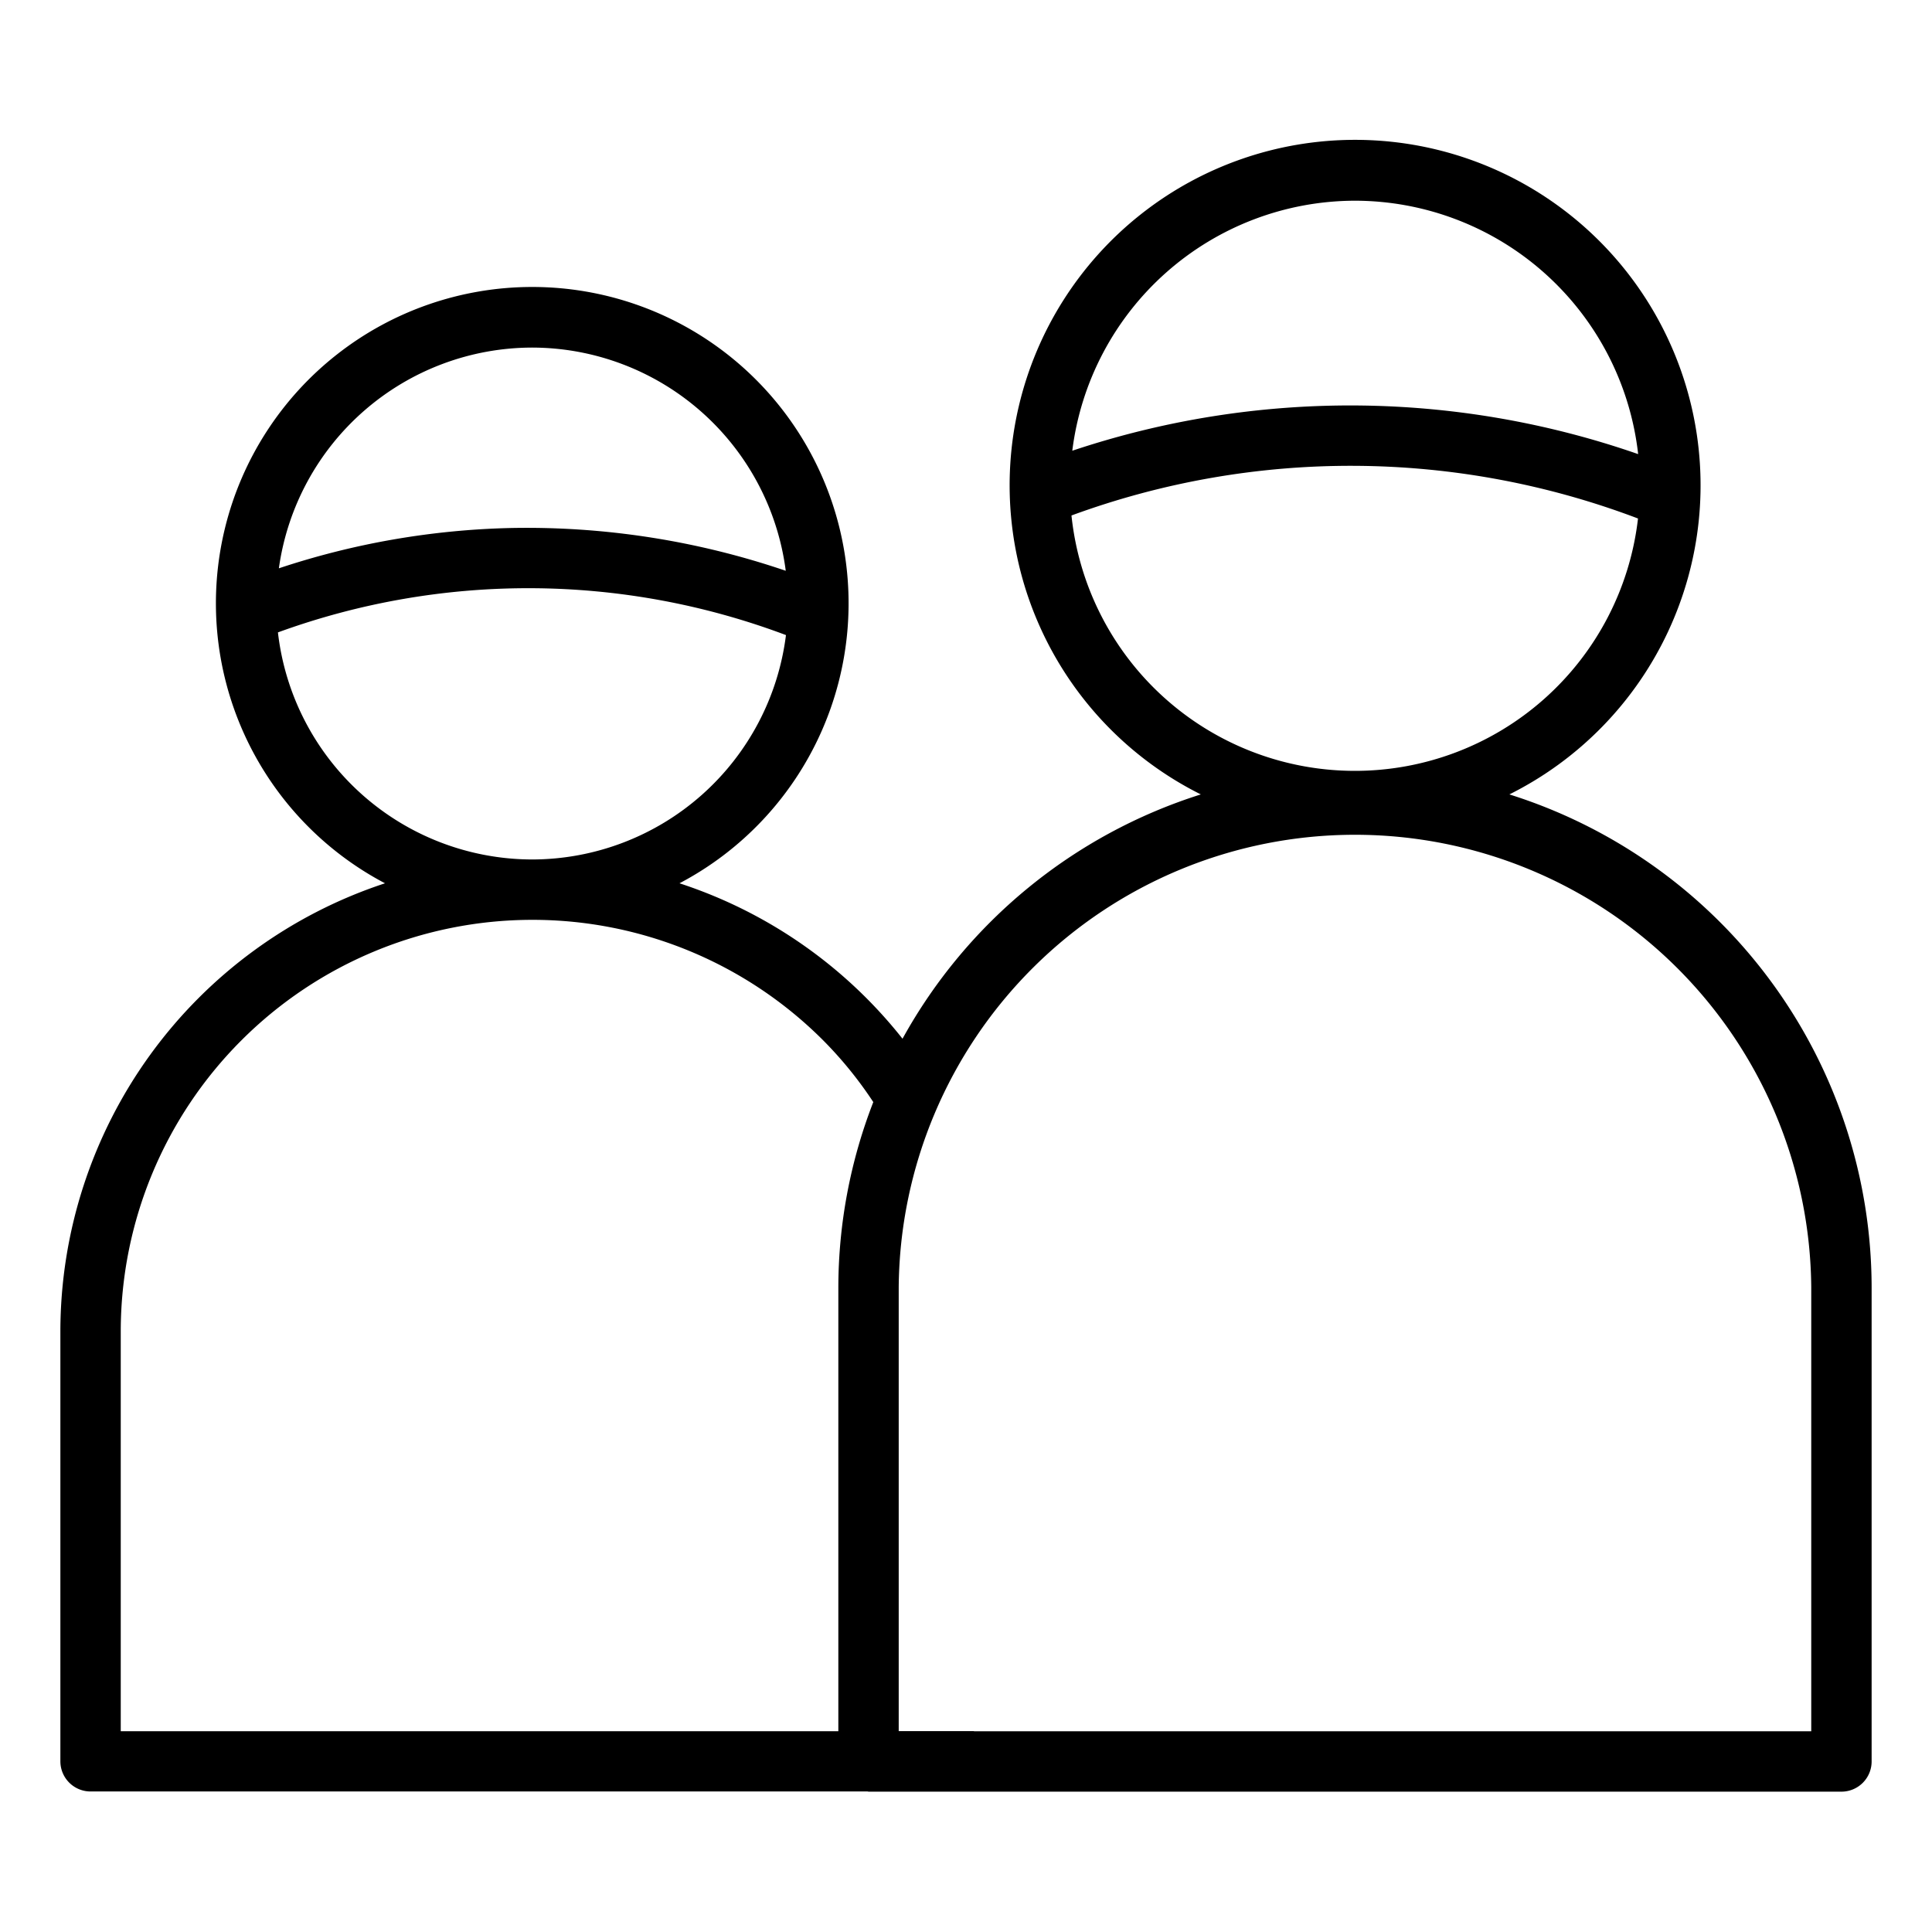
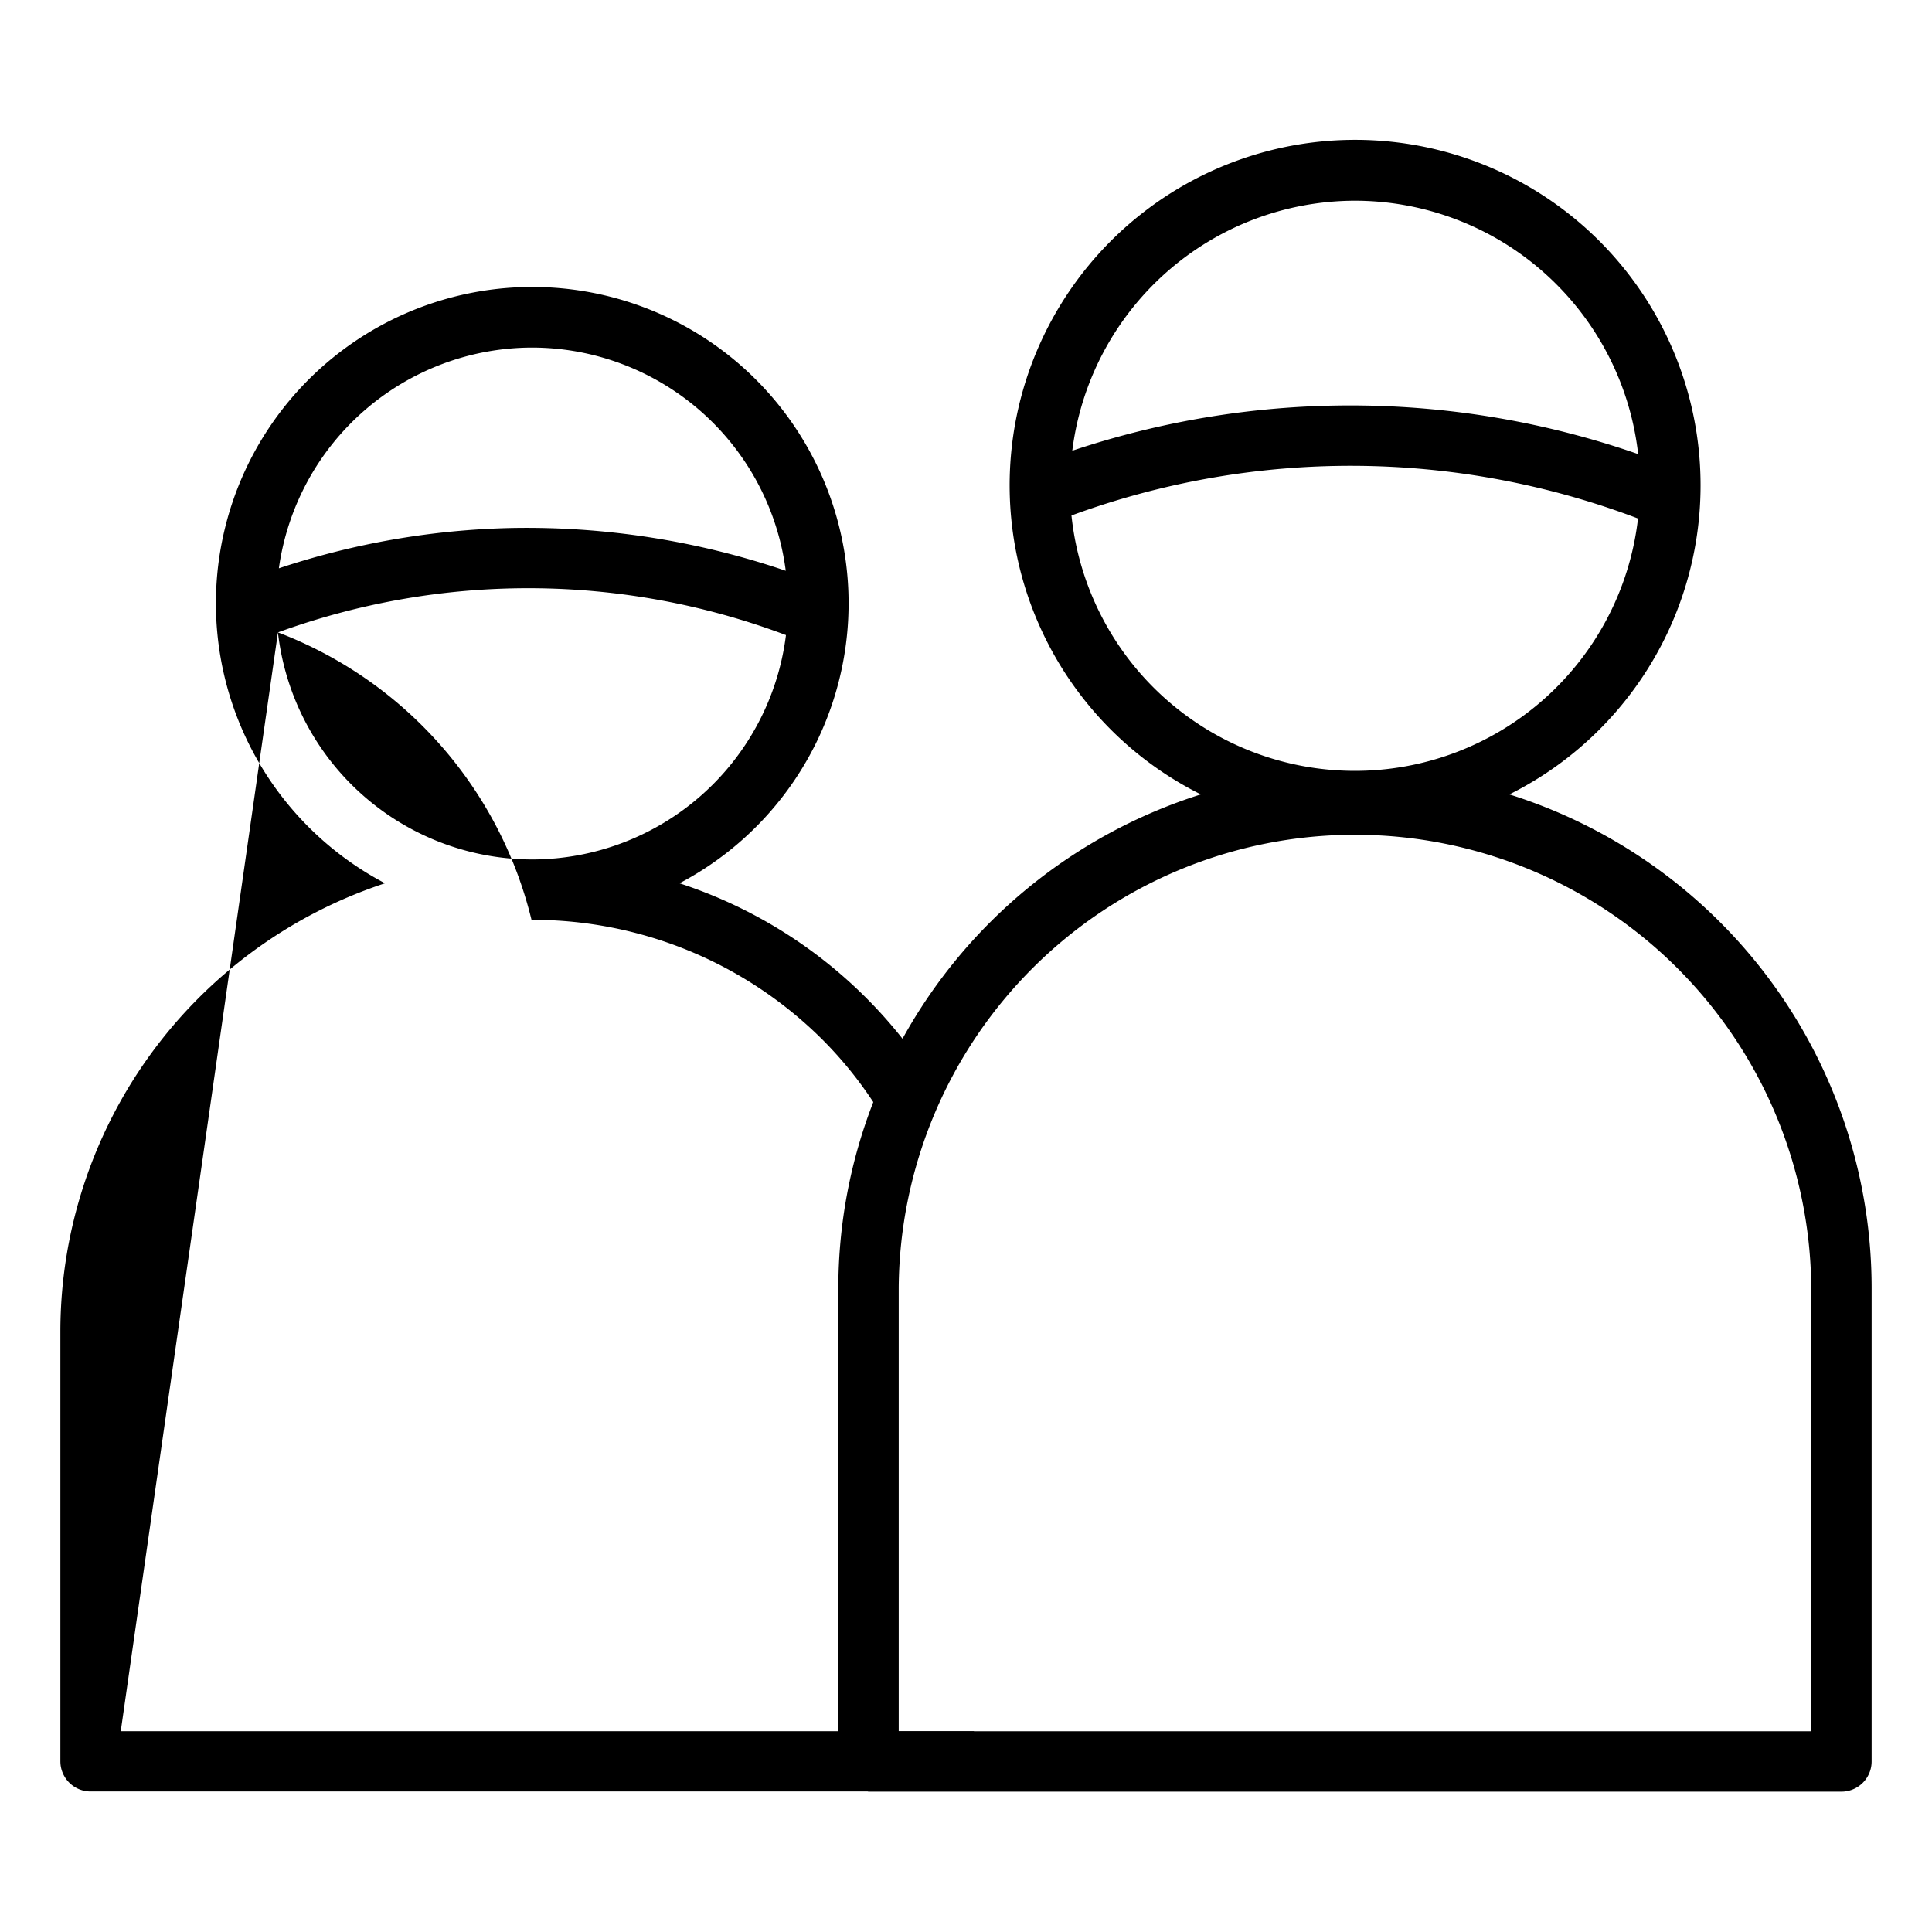
<svg xmlns="http://www.w3.org/2000/svg" id="Layer_1" viewBox="0 0 64 64">
-   <path d="M50,26.316a11.444,11.444,0,1,0-10.221,0,17.2,17.2,0,0,0-9.882,8.093,15.585,15.585,0,0,0-7.388-5.149,10.479,10.479,0,1,0-9.755,0A15.643,15.643,0,0,0,2,44.093V58.345a1,1,0,0,0,1,1H28.741c.011,0,.019.006.03.006H61a1,1,0,0,0,1-1v-15.7A17.143,17.143,0,0,0,50,26.316ZM44.886,6.649a9.452,9.452,0,0,1,9.38,8.394,29.019,29.019,0,0,0-18.745-.112A9.453,9.453,0,0,1,44.886,6.649ZM35.494,17.076a26.824,26.824,0,0,1,18.767.1,9.44,9.44,0,0,1-18.767-.1ZM17.629,11.514a8.485,8.485,0,0,1,8.4,7.394,26.6,26.6,0,0,0-9.114-1.417,26.208,26.208,0,0,0-7.677,1.335A8.486,8.486,0,0,1,17.629,11.514ZM9.207,20.949a24.226,24.226,0,0,1,16.829.089,8.486,8.486,0,0,1-8.39,7.433h-.039A8.489,8.489,0,0,1,9.207,20.949ZM4,44.093A13.638,13.638,0,0,1,17.607,30.471h.039a13.6,13.6,0,0,1,9.616,3.985,13.138,13.138,0,0,1,1.667,2.052,17.007,17.007,0,0,0-1.158,6.141v14.7H4ZM60,57.351H32.277c-.01,0-.019-.006-.029-.006H29.771v-14.7a15.115,15.115,0,0,1,30.229,0Z" />
+   <path d="M50,26.316a11.444,11.444,0,1,0-10.221,0,17.2,17.2,0,0,0-9.882,8.093,15.585,15.585,0,0,0-7.388-5.149,10.479,10.479,0,1,0-9.755,0A15.643,15.643,0,0,0,2,44.093V58.345a1,1,0,0,0,1,1H28.741c.011,0,.019.006.03.006H61a1,1,0,0,0,1-1v-15.7A17.143,17.143,0,0,0,50,26.316ZM44.886,6.649a9.452,9.452,0,0,1,9.38,8.394,29.019,29.019,0,0,0-18.745-.112A9.453,9.453,0,0,1,44.886,6.649ZM35.494,17.076a26.824,26.824,0,0,1,18.767.1,9.44,9.44,0,0,1-18.767-.1ZM17.629,11.514a8.485,8.485,0,0,1,8.4,7.394,26.6,26.6,0,0,0-9.114-1.417,26.208,26.208,0,0,0-7.677,1.335A8.486,8.486,0,0,1,17.629,11.514ZM9.207,20.949a24.226,24.226,0,0,1,16.829.089,8.486,8.486,0,0,1-8.39,7.433h-.039A8.489,8.489,0,0,1,9.207,20.949ZA13.638,13.638,0,0,1,17.607,30.471h.039a13.6,13.6,0,0,1,9.616,3.985,13.138,13.138,0,0,1,1.667,2.052,17.007,17.007,0,0,0-1.158,6.141v14.7H4ZM60,57.351H32.277c-.01,0-.019-.006-.029-.006H29.771v-14.7a15.115,15.115,0,0,1,30.229,0Z" />
</svg>